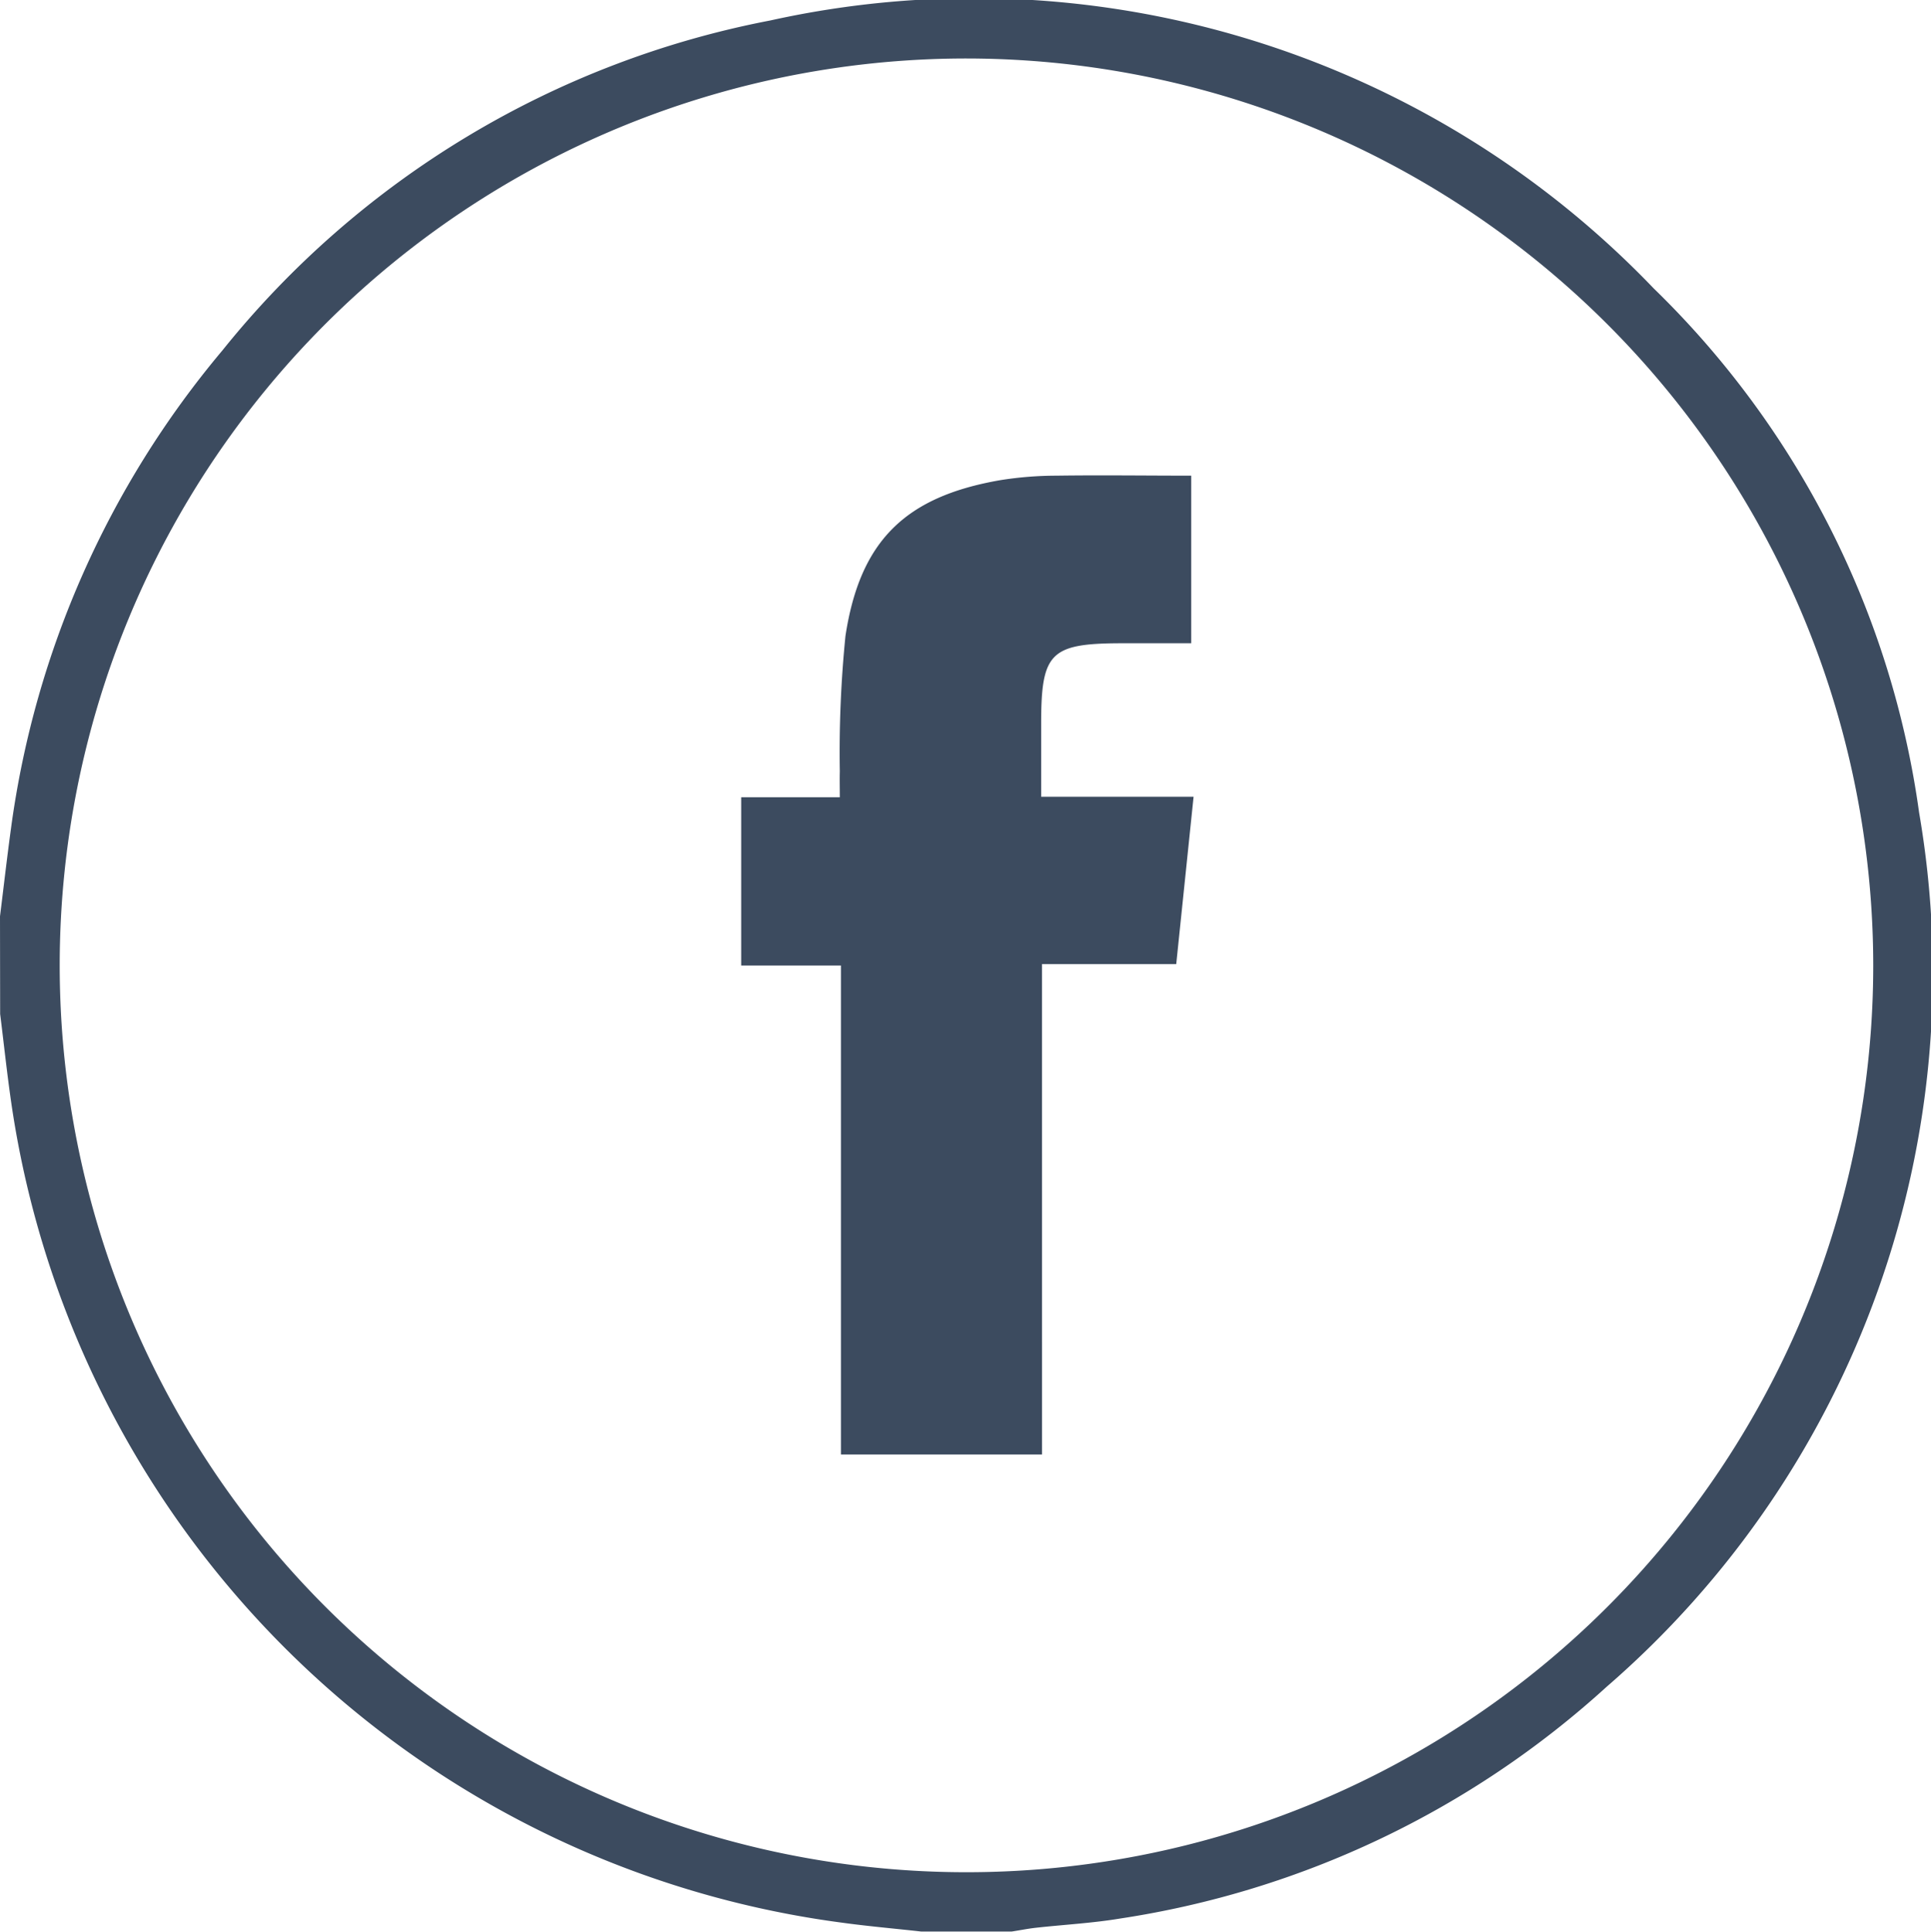
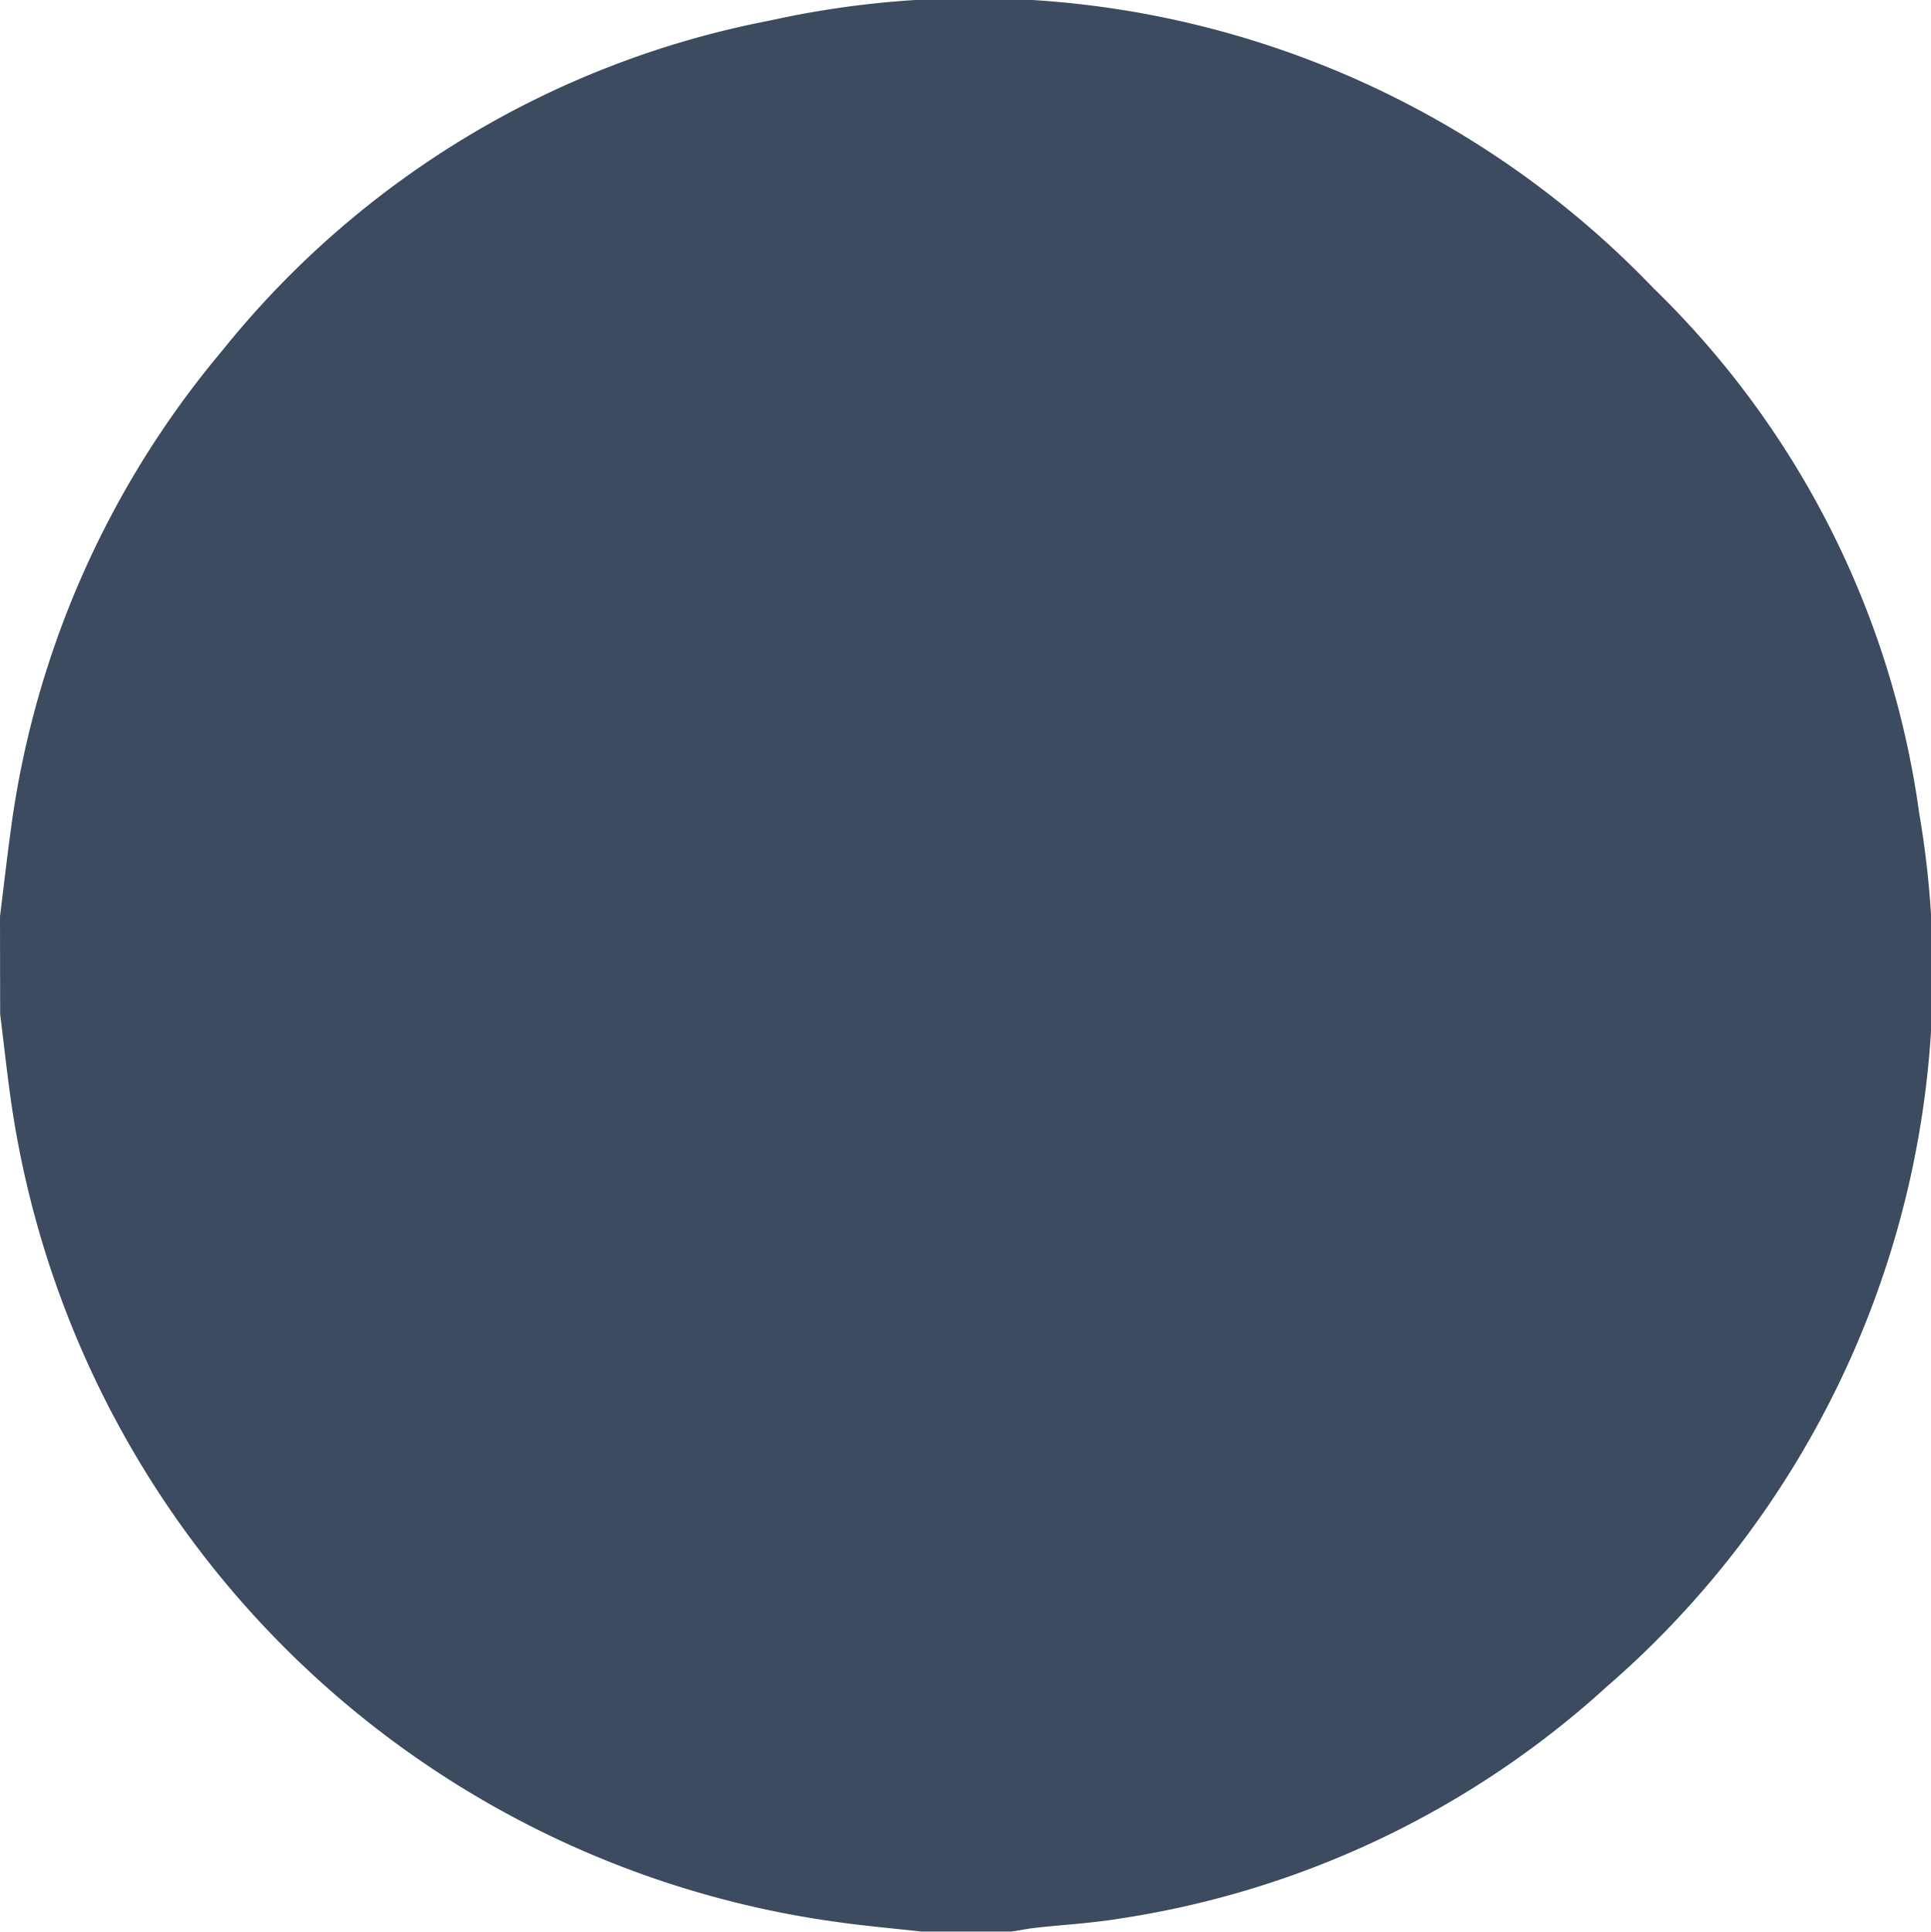
<svg xmlns="http://www.w3.org/2000/svg" width="51.652" height="51.671" viewBox="0 0 51.652 51.671">
  <g id="Group_73" data-name="Group 73" transform="translate(-796.013 -6888.453)">
-     <path id="Path_5" data-name="Path 5" d="M796.013,6912.96c.1-.8.191-1.6.3-2.393a25.052,25.052,0,0,1,5.646-12.738A24.783,24.783,0,0,1,816.62,6889a25.178,25.178,0,0,1,23.627,7.166,24.154,24.154,0,0,1,7.1,14.02,25.252,25.252,0,0,1-8.357,23.38,24.854,24.854,0,0,1-13.018,6.2c-.745.124-1.5.163-2.255.247-.215.024-.427.068-.641.1h-2.424c-.716-.08-1.435-.142-2.148-.241a25.879,25.879,0,0,1-22.187-21.906c-.116-.795-.2-1.594-.3-2.392Zm25.848-22.943a24.255,24.255,0,1,0,24.259,24.264A24.275,24.275,0,0,0,821.861,6890.017Z" fill="#3c4b5f" />
-     <path id="Path_6" data-name="Path 6" d="M823.886,6927.355h-5.379v-13.079h-2.668v-4.5h2.638c0-.268-.006-.48,0-.691a31.124,31.124,0,0,1,.151-3.622c.389-2.558,1.612-3.73,4.143-4.168a9.637,9.637,0,0,1,1.506-.12c1.19-.017,2.381,0,3.6,0v4.482c-.637,0-1.271,0-1.9,0-1.867.008-2.113.256-2.114,2.133,0,.636,0,1.272,0,1.972h4.077l-.464,4.476h-3.591Z" fill="#3c4b5f" />
+     <path id="Path_5" data-name="Path 5" d="M796.013,6912.96c.1-.8.191-1.6.3-2.393a25.052,25.052,0,0,1,5.646-12.738A24.783,24.783,0,0,1,816.62,6889a25.178,25.178,0,0,1,23.627,7.166,24.154,24.154,0,0,1,7.1,14.02,25.252,25.252,0,0,1-8.357,23.38,24.854,24.854,0,0,1-13.018,6.2c-.745.124-1.5.163-2.255.247-.215.024-.427.068-.641.1h-2.424c-.716-.08-1.435-.142-2.148-.241a25.879,25.879,0,0,1-22.187-21.906c-.116-.795-.2-1.594-.3-2.392Zm25.848-22.943A24.275,24.275,0,0,0,821.861,6890.017Z" fill="#3c4b5f" />
  </g>
</svg>